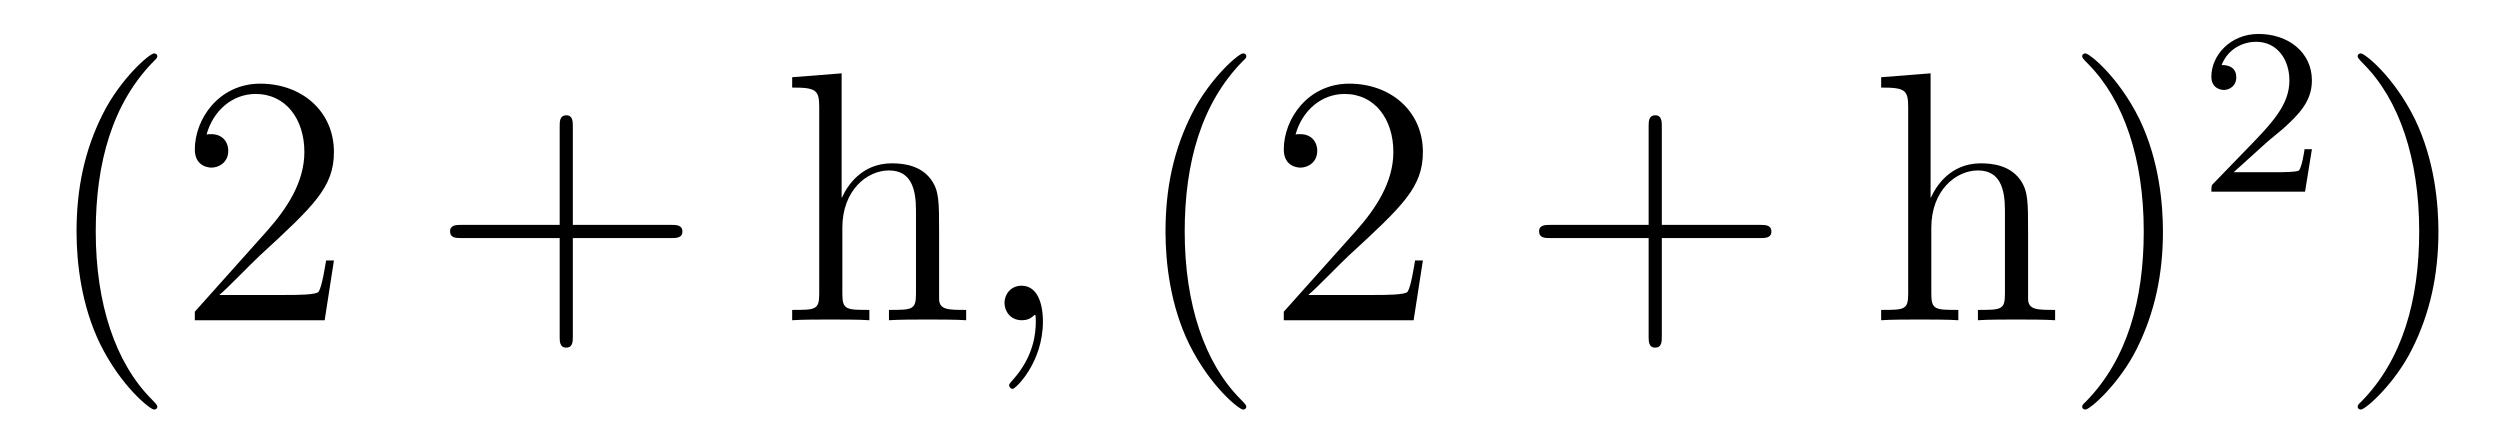
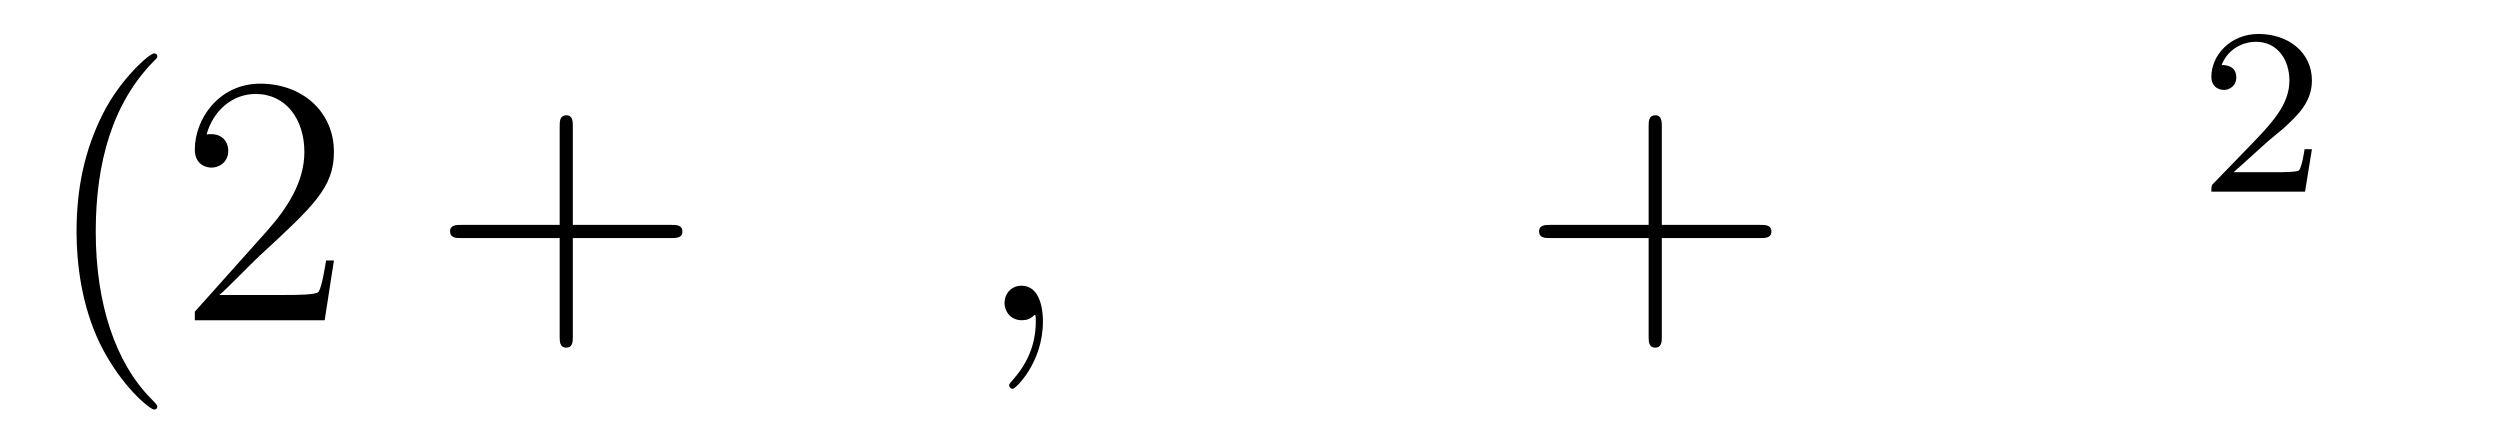
<svg xmlns="http://www.w3.org/2000/svg" version="1.1" width="84pt" height="15pt" viewBox="0 -15 84 15">
  <g id="page1">
    <g transform="matrix(1 0 0 -1 -127 650)">
      <path d="M132.285 651.335C132.285 651.371 132.285 651.395 132.082 651.598C130.887 652.806 130.217 654.778 130.217 657.217C130.217 659.536 130.779 661.532 132.166 662.943C132.285 663.05 132.285 663.074 132.285 663.11C132.285 663.182 132.225 663.206 132.177 663.206C132.022 663.206 131.042 662.345 130.456 661.173C129.847 659.966 129.572 658.687 129.572 657.217C129.572 656.152 129.739 654.73 130.36 653.451C131.066 652.017 132.046 651.239 132.177 651.239C132.225 651.239 132.285 651.263 132.285 651.335ZM138.22 656.248H137.957C137.921 656.045 137.825 655.387 137.706 655.196C137.622 655.089 136.941 655.089 136.582 655.089H134.371C134.693 655.364 135.422 656.129 135.733 656.416C137.55 658.089 138.22 658.711 138.22 659.894C138.22 661.269 137.132 662.189 135.745 662.189C134.359 662.189 133.546 661.006 133.546 659.978C133.546 659.368 134.072 659.368 134.107 659.368C134.359 659.368 134.669 659.547 134.669 659.93C134.669 660.265 134.442 660.492 134.107 660.492C134 660.492 133.976 660.492 133.94 660.48C134.167 661.293 134.813 661.843 135.59 661.843C136.606 661.843 137.227 660.994 137.227 659.894C137.227 658.878 136.642 657.993 135.961 657.228L133.546 654.527V654.24H137.909L138.22 656.248Z" />
      <path d="M146.247 657.001H149.547C149.714 657.001 149.929 657.001 149.929 657.217C149.929 657.444 149.726 657.444 149.547 657.444H146.247V660.743C146.247 660.91 146.247 661.126 146.032 661.126C145.805 661.126 145.805 660.922 145.805 660.743V657.444H142.506C142.338 657.444 142.123 657.444 142.123 657.228C142.123 657.001 142.326 657.001 142.506 657.001H145.805V653.702C145.805 653.535 145.805 653.32 146.02 653.32C146.247 653.32 146.247 653.523 146.247 653.702V657.001Z" />
-       <path d="M158.554 657.145C158.554 658.257 158.554 658.591 158.279 658.974C157.932 659.44 157.371 659.512 156.964 659.512C155.936 659.512 155.458 658.735 155.291 658.364H155.279V662.536L153.617 662.405V662.058C154.43 662.058 154.526 661.974 154.526 661.388V655.125C154.526 654.587 154.394 654.587 153.617 654.587V654.24C153.928 654.264 154.573 654.264 154.908 654.264C155.255 654.264 155.9 654.264 156.211 654.24V654.587C155.446 654.587 155.303 654.587 155.303 655.125V657.348C155.303 658.603 156.128 659.273 156.869 659.273S157.777 658.663 157.777 657.934V655.125C157.777 654.587 157.646 654.587 156.869 654.587V654.24C157.18 654.264 157.825 654.264 158.16 654.264C158.507 654.264 159.152 654.264 159.463 654.24V654.587C158.865 654.587 158.566 654.587 158.554 654.945V657.145Z" />
      <path d="M162.042 654.192C162.042 654.886 161.815 655.4 161.325 655.4C160.943 655.4 160.751 655.089 160.751 654.826C160.751 654.563 160.931 654.24 161.337 654.24C161.493 654.24 161.624 654.288 161.732 654.395C161.755 654.419 161.768 654.419 161.779 654.419C161.803 654.419 161.803 654.252 161.803 654.192C161.803 653.798 161.732 653.021 161.038 652.244C160.907 652.1 160.907 652.076 160.907 652.053C160.907 651.993 160.967 651.933 161.026 651.933C161.122 651.933 162.042 652.818 162.042 654.192Z" />
-       <path d="M168.875 651.335C168.875 651.371 168.875 651.395 168.671 651.598C167.476 652.806 166.806 654.778 166.806 657.217C166.806 659.536 167.368 661.532 168.755 662.943C168.875 663.05 168.875 663.074 168.875 663.11C168.875 663.182 168.815 663.206 168.767 663.206C168.612 663.206 167.631 662.345 167.046 661.173C166.436 659.966 166.161 658.687 166.161 657.217C166.161 656.152 166.328 654.73 166.95 653.451C167.655 652.017 168.636 651.239 168.767 651.239C168.815 651.239 168.875 651.263 168.875 651.335ZM174.809 656.248H174.546C174.51 656.045 174.415 655.387 174.295 655.196C174.212 655.089 173.53 655.089 173.172 655.089H170.96C171.283 655.364 172.012 656.129 172.323 656.416C174.14 658.089 174.809 658.711 174.809 659.894C174.809 661.269 173.721 662.189 172.335 662.189S170.135 661.006 170.135 659.978C170.135 659.368 170.661 659.368 170.697 659.368C170.948 659.368 171.259 659.547 171.259 659.93C171.259 660.265 171.032 660.492 170.697 660.492C170.589 660.492 170.566 660.492 170.53 660.48C170.757 661.293 171.402 661.843 172.179 661.843C173.195 661.843 173.817 660.994 173.817 659.894C173.817 658.878 173.231 657.993 172.55 657.228L170.135 654.527V654.24H174.498L174.809 656.248Z" />
      <path d="M182.837 657.001H186.136C186.303 657.001 186.519 657.001 186.519 657.217C186.519 657.444 186.315 657.444 186.136 657.444H182.837V660.743C182.837 660.91 182.837 661.126 182.621 661.126C182.394 661.126 182.394 660.922 182.394 660.743V657.444H179.095C178.928 657.444 178.713 657.444 178.713 657.228C178.713 657.001 178.916 657.001 179.095 657.001H182.394V653.702C182.394 653.535 182.394 653.32 182.61 653.32C182.837 653.32 182.837 653.523 182.837 653.702V657.001Z" />
-       <path d="M195.144 657.145C195.144 658.257 195.144 658.591 194.869 658.974C194.522 659.44 193.961 659.512 193.554 659.512C192.526 659.512 192.048 658.735 191.88 658.364H191.868V662.536L190.207 662.405V662.058C191.019 662.058 191.115 661.974 191.115 661.388V655.125C191.115 654.587 190.984 654.587 190.207 654.587V654.24C190.518 654.264 191.163 654.264 191.498 654.264C191.844 654.264 192.49 654.264 192.8 654.24V654.587C192.036 654.587 191.892 654.587 191.892 655.125V657.348C191.892 658.603 192.718 659.273 193.458 659.273C194.2 659.273 194.366 658.663 194.366 657.934V655.125C194.366 654.587 194.236 654.587 193.458 654.587V654.24C193.769 654.264 194.414 654.264 194.749 654.264C195.096 654.264 195.742 654.264 196.052 654.24V654.587C195.455 654.587 195.156 654.587 195.144 654.945V657.145ZM199.675 657.217C199.675 658.125 199.555 659.607 198.887 660.994C198.181 662.428 197.201 663.206 197.069 663.206C197.021 663.206 196.962 663.182 196.962 663.11C196.962 663.074 196.962 663.05 197.165 662.847C198.36 661.64 199.03 659.667 199.03 657.228C199.03 654.909 198.468 652.913 197.081 651.502C196.962 651.395 196.962 651.371 196.962 651.335C196.962 651.263 197.021 651.239 197.069 651.239C197.225 651.239 198.205 652.1 198.791 653.272C199.4 654.491 199.675 655.782 199.675 657.217Z" />
      <path d="M203.128 660.186C203.255 660.305 203.59 660.568 203.717 660.68C204.211 661.134 204.68 661.572 204.68 662.297C204.68 663.245 203.884 663.859 202.888 663.859C201.932 663.859 201.302 663.134 201.302 662.425C201.302 662.034 201.613 661.978 201.725 661.978C201.892 661.978 202.139 662.098 202.139 662.401C202.139 662.815 201.74 662.815 201.646 662.815C201.876 663.397 202.41 663.596 202.8 663.596C203.542 663.596 203.924 662.967 203.924 662.297C203.924 661.468 203.342 660.863 202.402 659.899L201.398 658.863C201.302 658.775 201.302 658.759 201.302 658.56H204.45L204.68 659.986H204.433C204.41 659.827 204.347 659.428 204.251 659.277C204.203 659.213 203.597 659.213 203.47 659.213H202.051L203.128 660.186Z" />
-       <path d="M208.931 657.217C208.931 658.125 208.812 659.607 208.142 660.994C207.437 662.428 206.456 663.206 206.326 663.206C206.278 663.206 206.218 663.182 206.218 663.11C206.218 663.074 206.218 663.05 206.42 662.847C207.617 661.64 208.285 659.667 208.285 657.228C208.285 654.909 207.724 652.913 206.336 651.502C206.218 651.395 206.218 651.371 206.218 651.335C206.218 651.263 206.278 651.239 206.326 651.239C206.48 651.239 207.461 652.1 208.046 653.272C208.656 654.491 208.931 655.782 208.931 657.217Z" />
    </g>
  </g>
</svg>